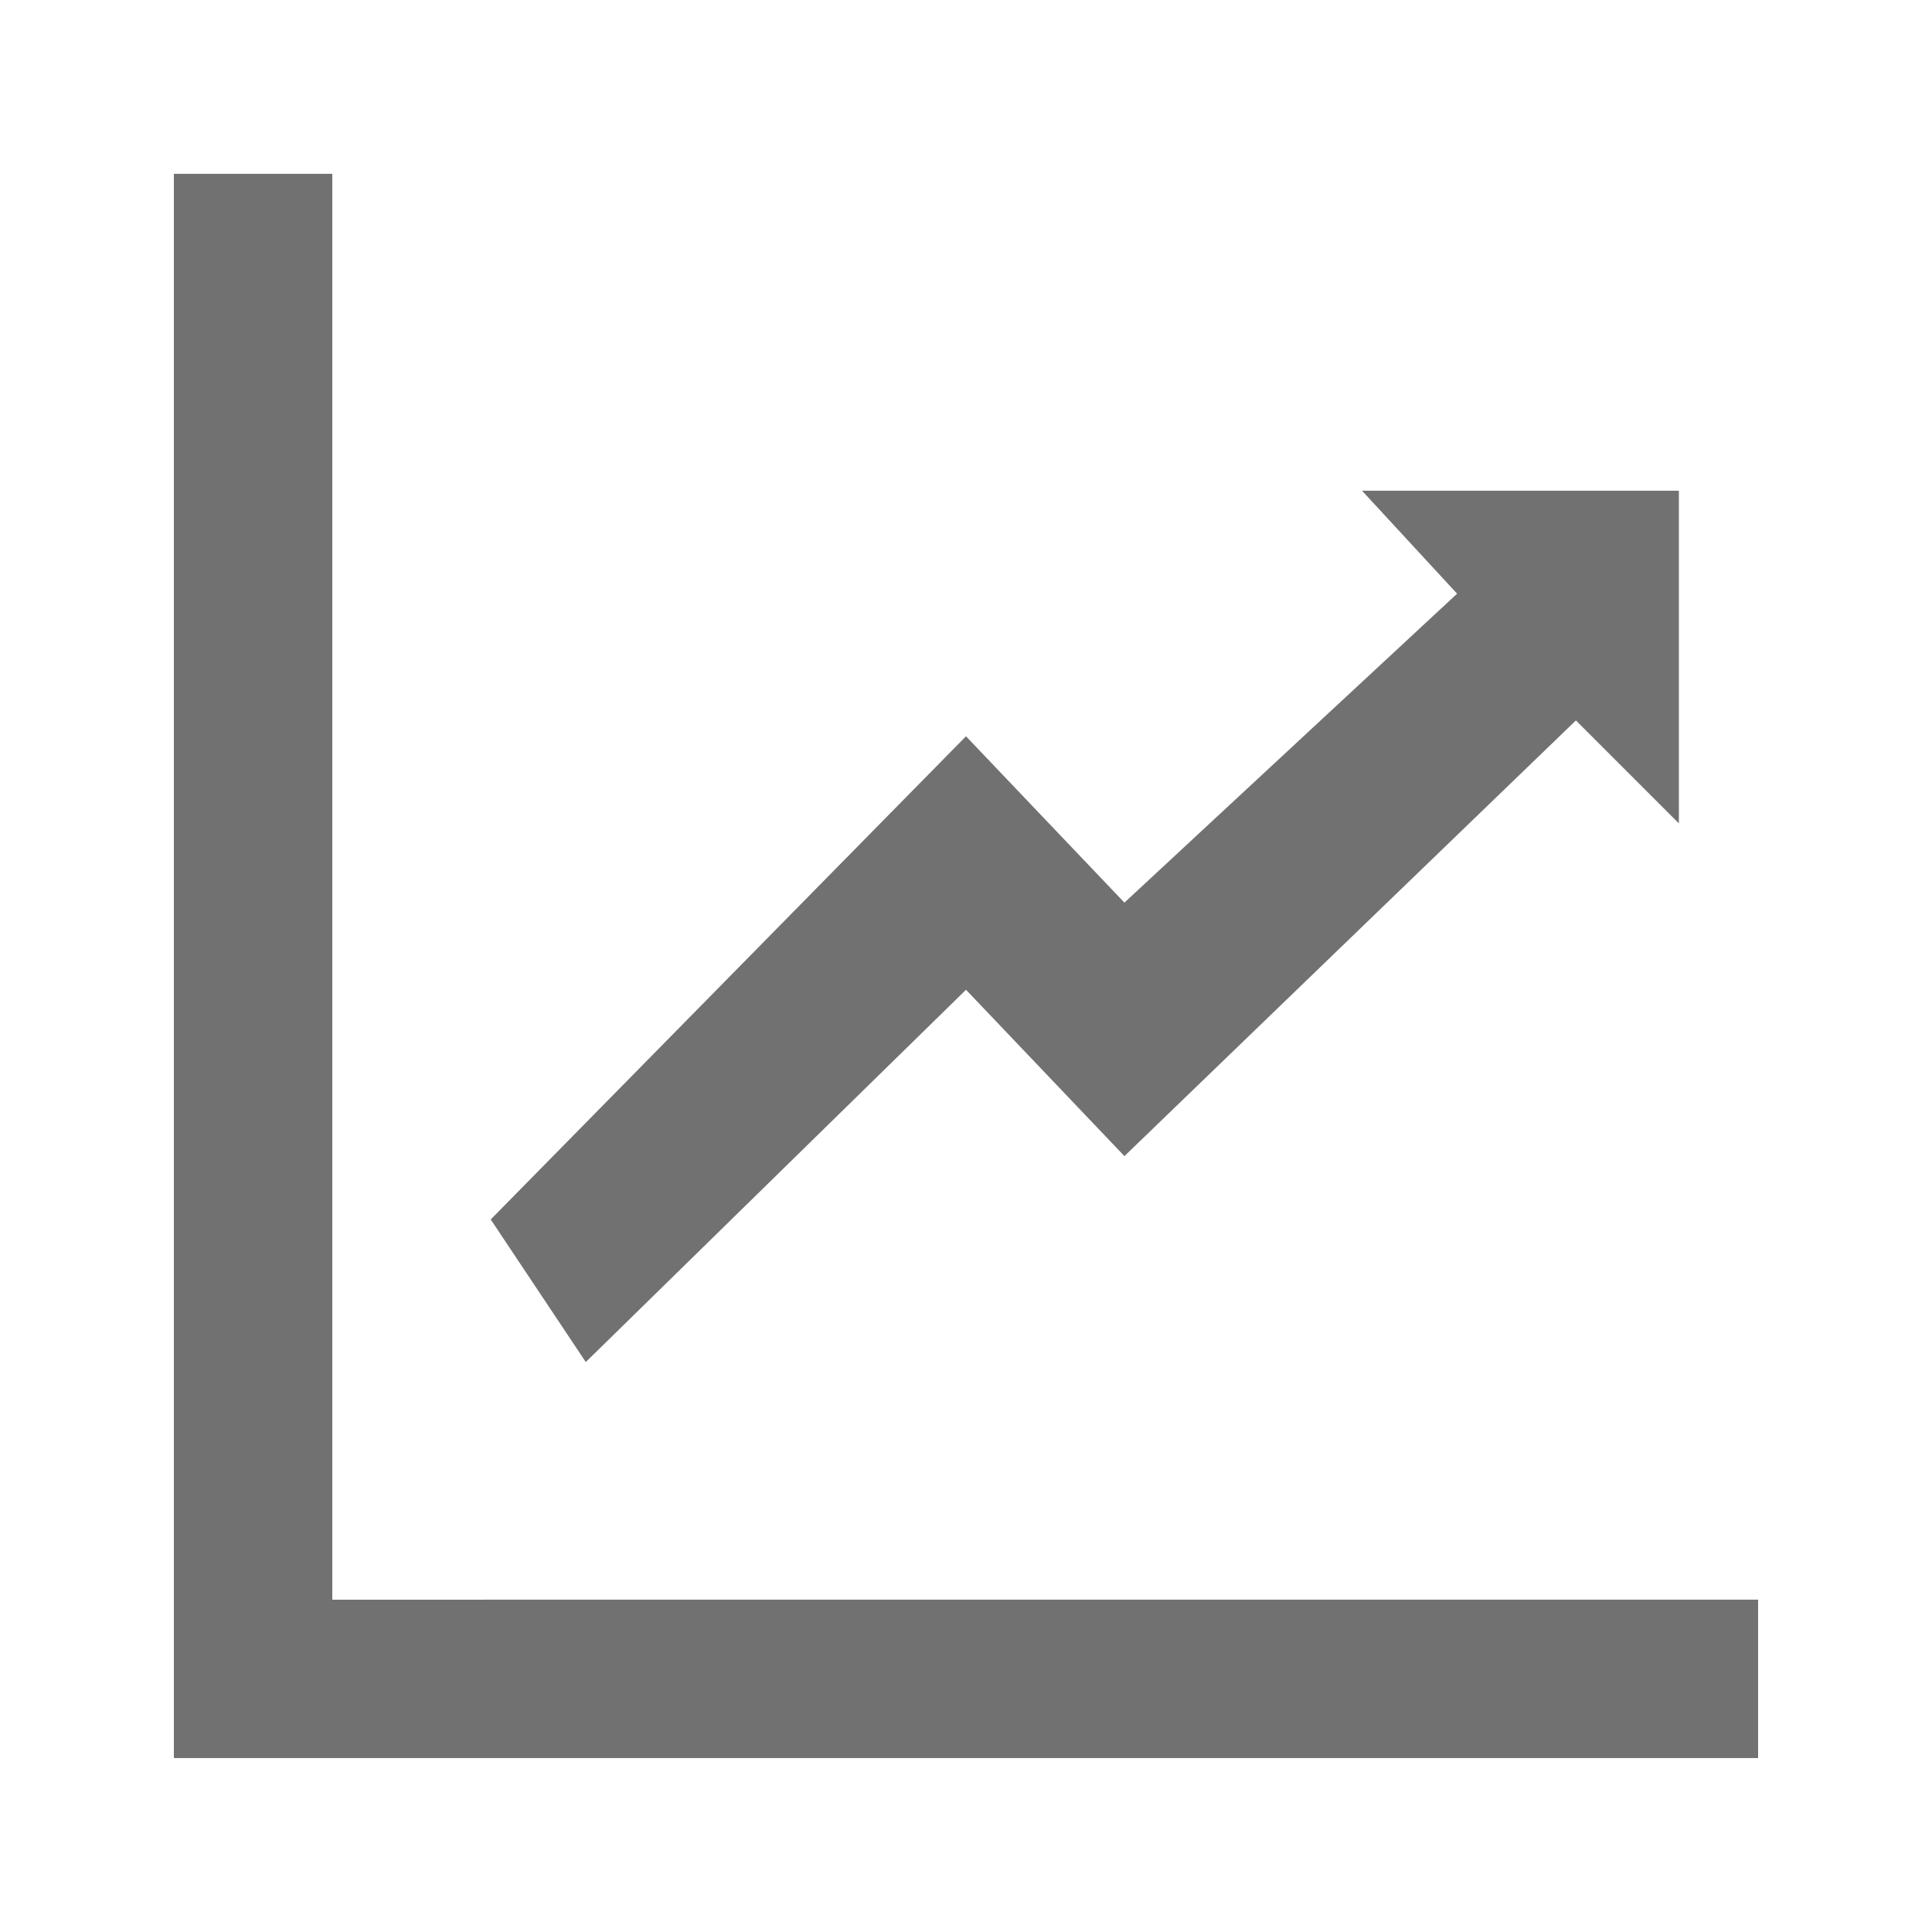
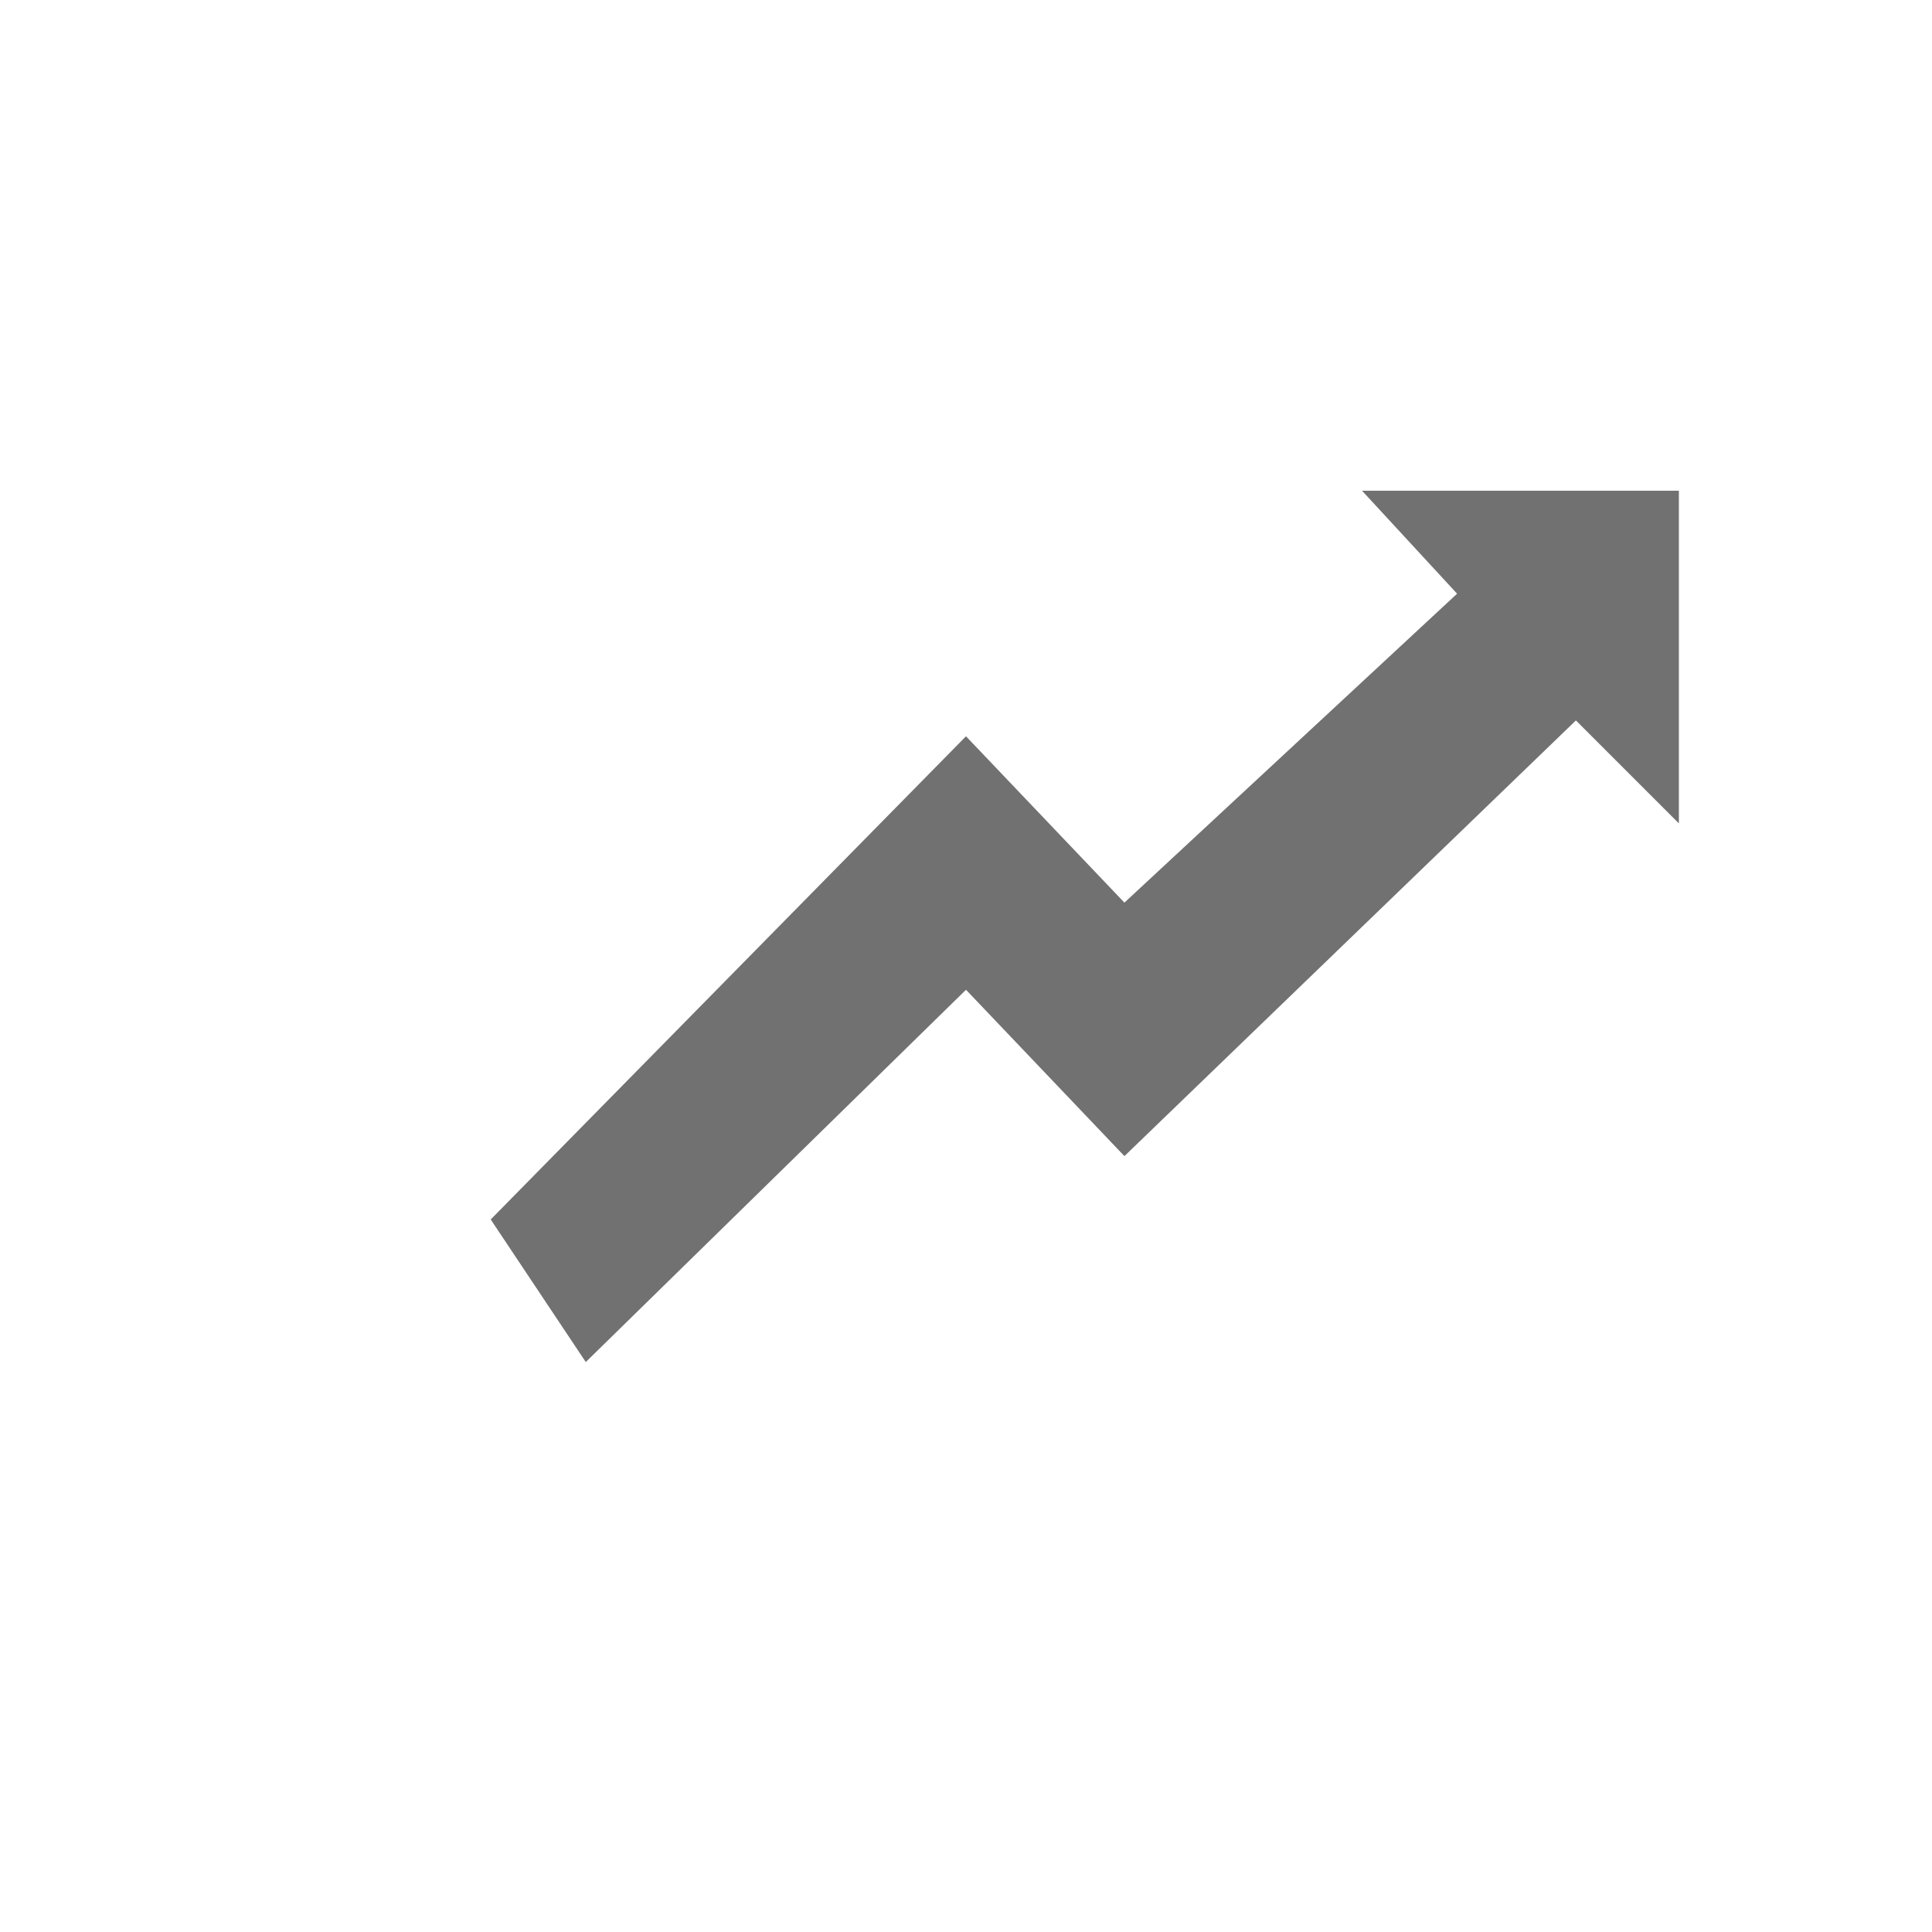
<svg xmlns="http://www.w3.org/2000/svg" width="800px" height="800px" version="1.1" viewBox="144 144 512 512">
  <g fill="#717171">
-     <path d="m232.06 567.93v-377.86h-41.984v419.84h419.84v-41.984z" />
    <path d="m400 406.3 41.984 44.082 119.65-115.46 27.289 27.289v-88.164h-83.969l25.191 27.289-88.164 81.867-41.984-44.082-125.95 128.05 25.191 37.785z" />
  </g>
</svg>